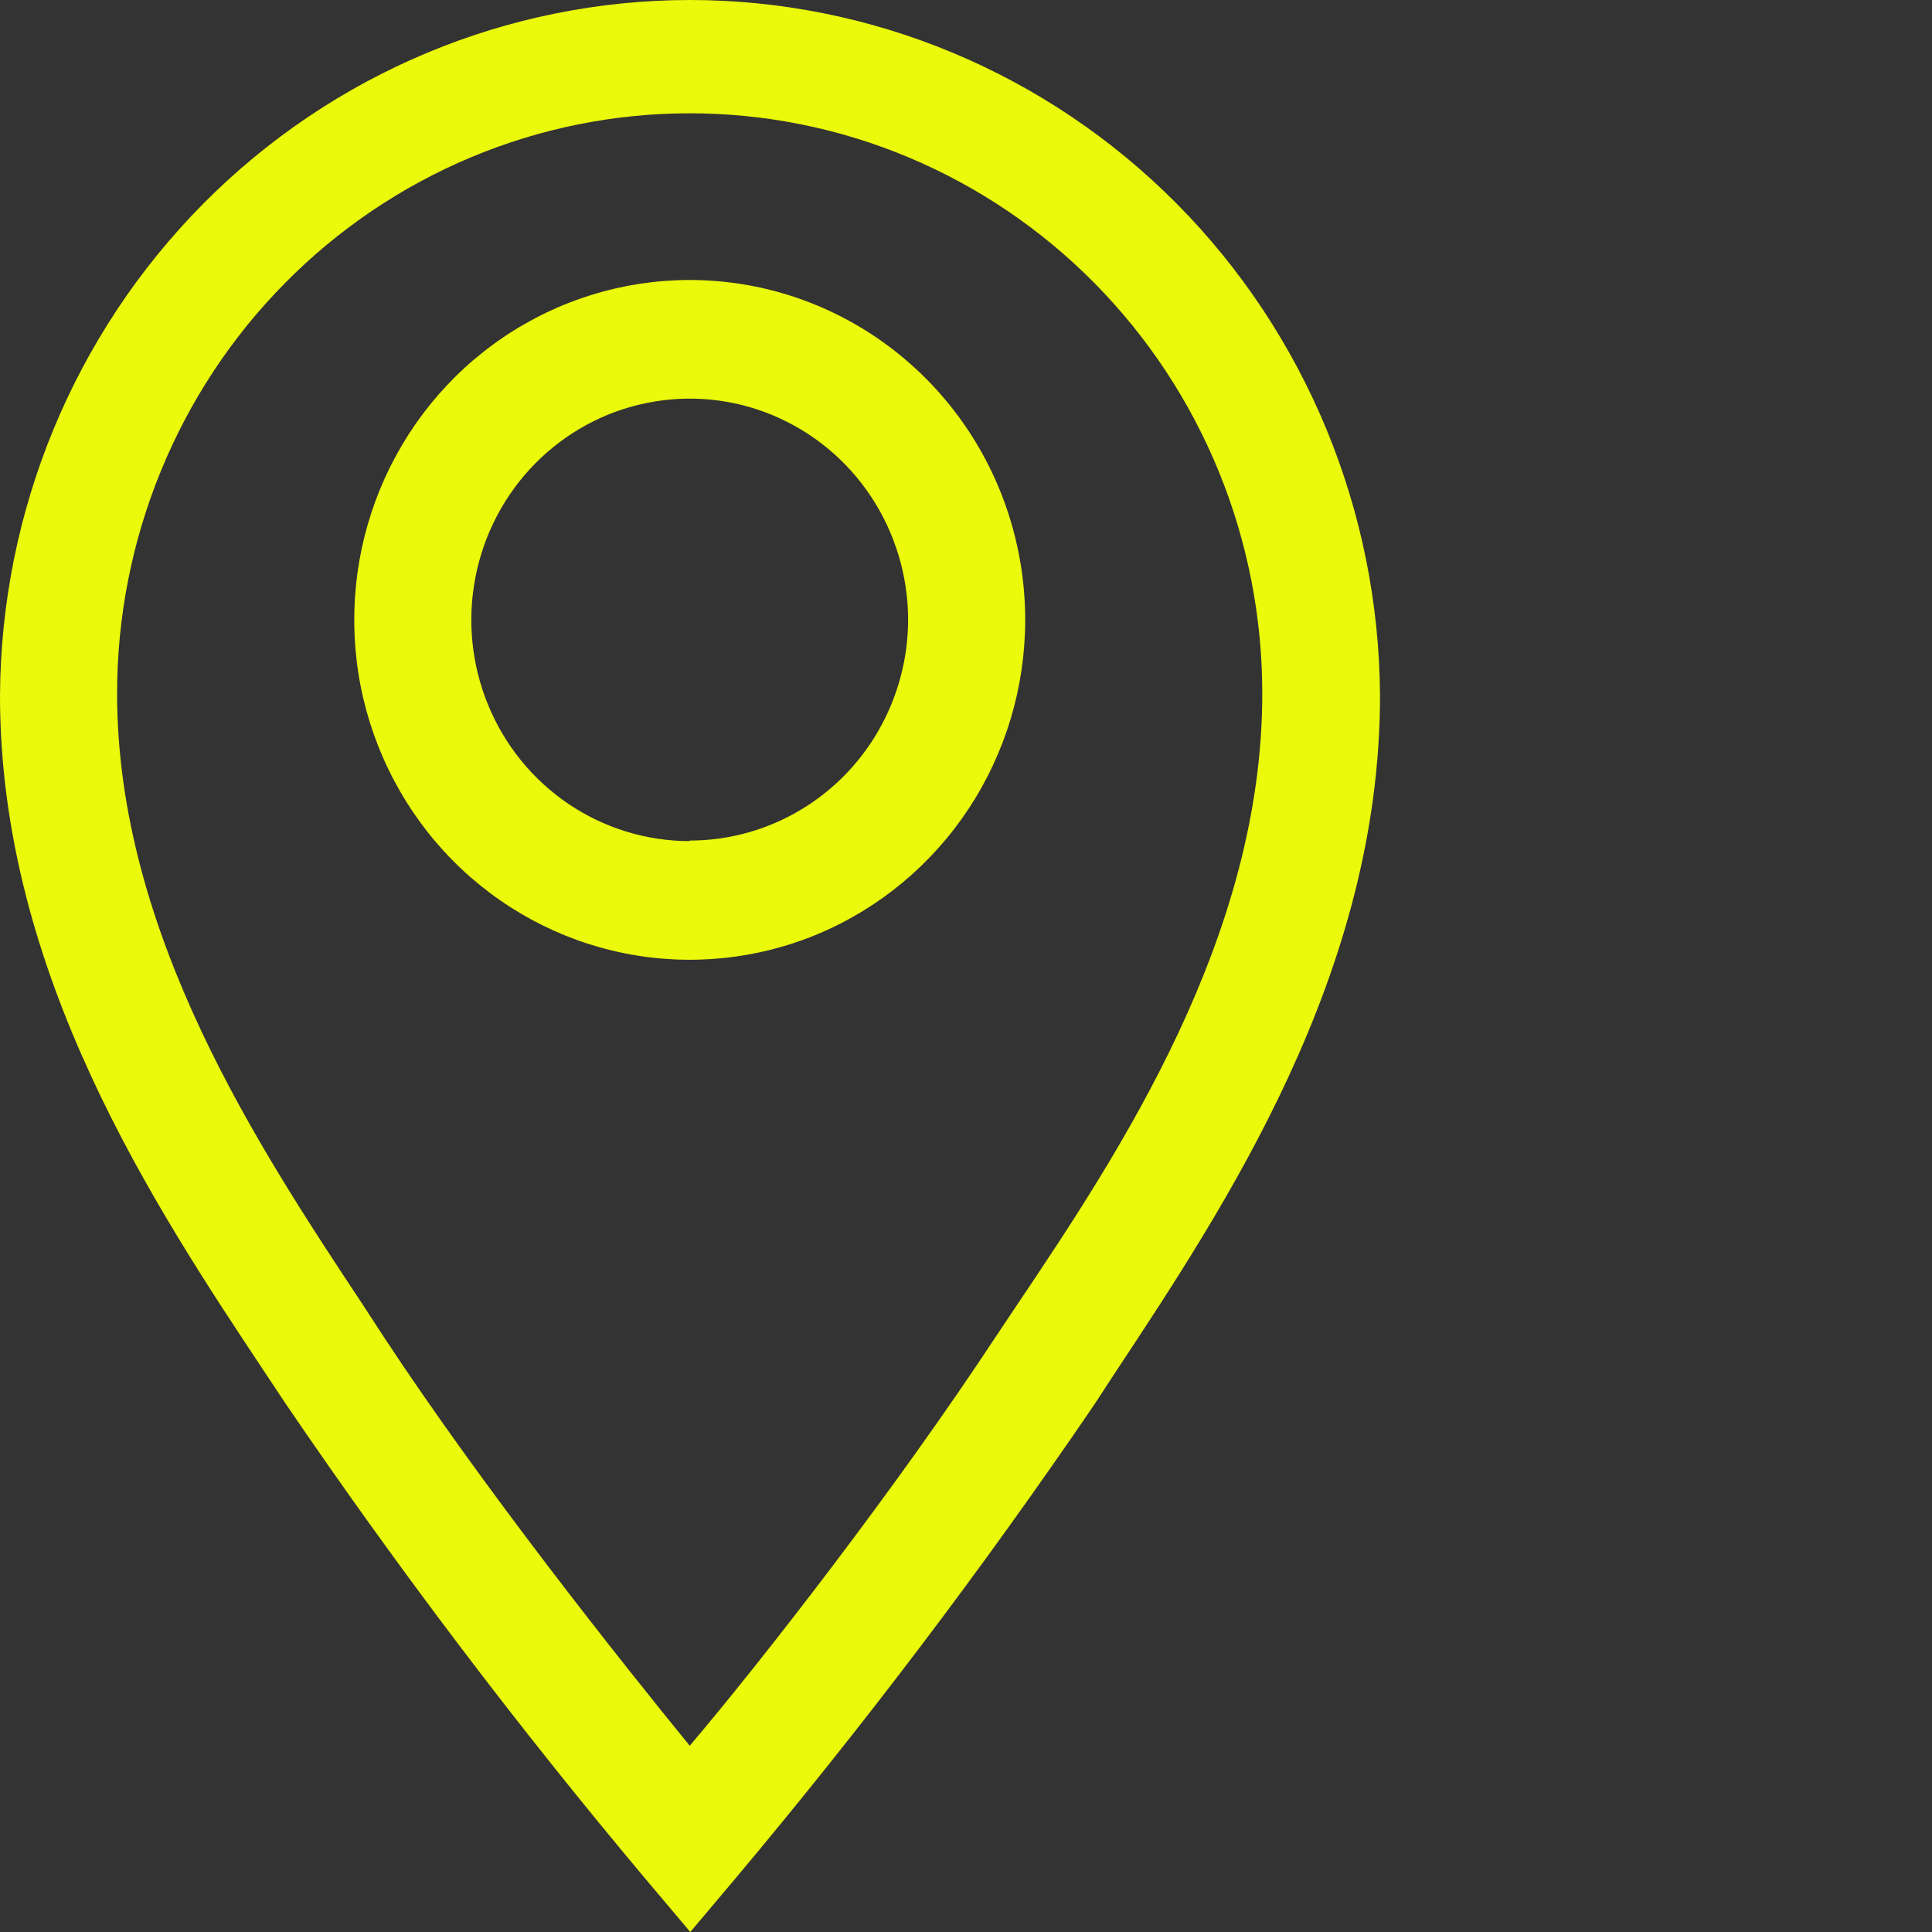
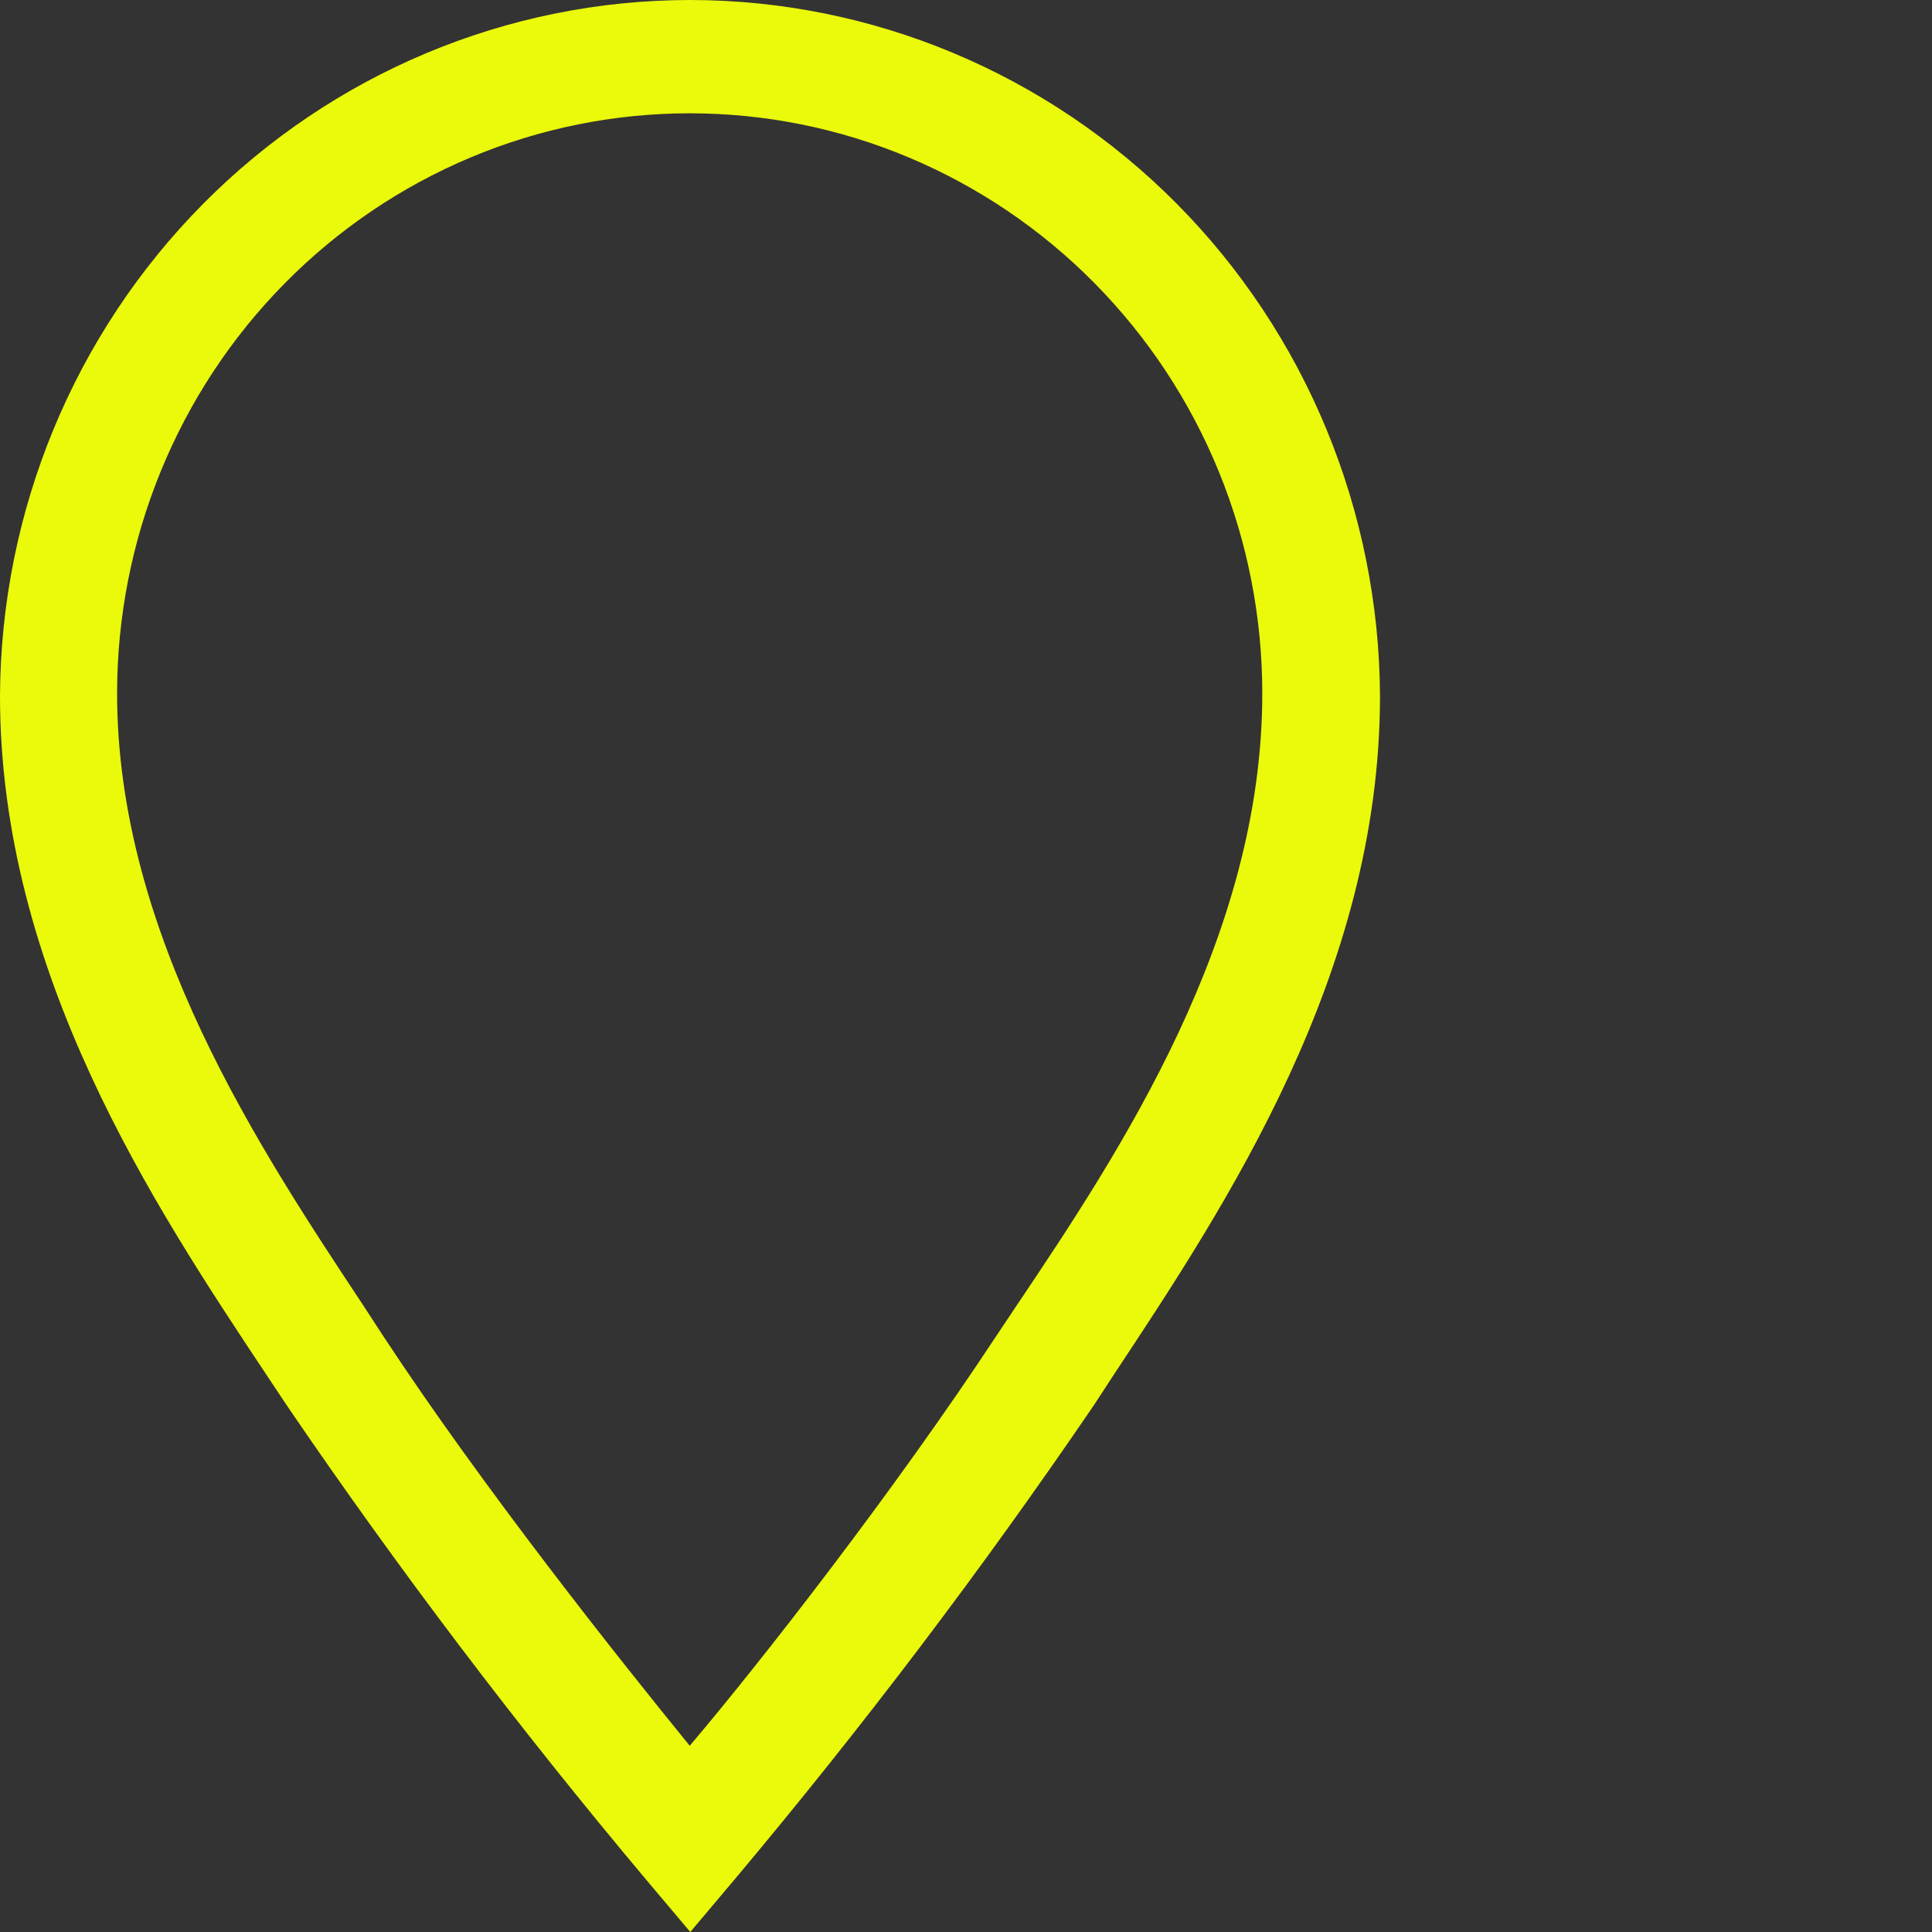
<svg xmlns="http://www.w3.org/2000/svg" width="28" height="28" viewBox="0 0 28 28" fill="none">
  <rect x="0" y="0" width="28" height="28" fill="#333333" stroke="none" />
-   <path d="M9.996 4.058C9.034 4.058 8.094 4.347 7.295 4.888C6.495 5.429 5.872 6.199 5.504 7.099C5.136 7.999 5.04 8.989 5.227 9.945C5.415 10.9 5.878 11.778 6.558 12.467C7.238 13.156 8.104 13.625 9.047 13.815C9.99 14.005 10.968 13.908 11.857 13.535C12.745 13.162 13.504 12.53 14.039 11.72C14.573 10.91 14.858 9.958 14.858 8.984C14.858 7.677 14.346 6.424 13.434 5.501C12.522 4.577 11.285 4.058 9.996 4.058ZM9.996 12.19C9.37 12.19 8.758 12.002 8.237 11.65C7.717 11.298 7.311 10.797 7.072 10.211C6.832 9.625 6.769 8.98 6.892 8.358C7.014 7.736 7.315 7.165 7.758 6.716C8.2 6.268 8.764 5.962 9.378 5.839C9.992 5.715 10.629 5.778 11.207 6.021C11.785 6.264 12.28 6.675 12.627 7.202C12.975 7.73 13.161 8.35 13.161 8.984C13.159 9.833 12.824 10.646 12.231 11.246C11.637 11.845 10.834 12.182 9.996 12.182V12.19Z" fill="#EBFA0A" />
  <path d="M9.996 8.51004e-10C7.353 0.002 4.818 1.064 2.945 2.953C1.072 4.843 0.013 7.406 0 10.084C0 14.099 2.223 17.46 3.852 19.91L4.149 20.357C5.77 22.738 7.509 25.033 9.359 27.235L10.004 28L10.649 27.235C12.499 25.033 14.238 22.737 15.859 20.357L16.156 19.902C17.777 17.452 20 14.099 20 10.084C19.986 7.405 18.927 4.84 17.052 2.95C15.177 1.061 12.64 -3.46936e-05 9.996 8.51004e-10ZM14.739 18.913L14.434 19.369C12.974 21.587 11.04 24.071 9.996 25.301C8.994 24.071 7.017 21.587 5.558 19.369L5.261 18.913C3.759 16.643 1.697 13.54 1.697 10.05C1.697 8.946 1.912 7.852 2.329 6.832C2.746 5.812 3.357 4.885 4.128 4.105C4.898 3.324 5.813 2.705 6.82 2.282C7.827 1.859 8.906 1.642 9.996 1.642C11.086 1.642 12.165 1.859 13.171 2.282C14.178 2.705 15.093 3.324 15.864 4.105C16.634 4.885 17.246 5.812 17.663 6.832C18.08 7.852 18.294 8.946 18.294 10.05C18.294 13.575 16.241 16.678 14.739 18.913Z" fill="#EBFA0A" />
</svg>